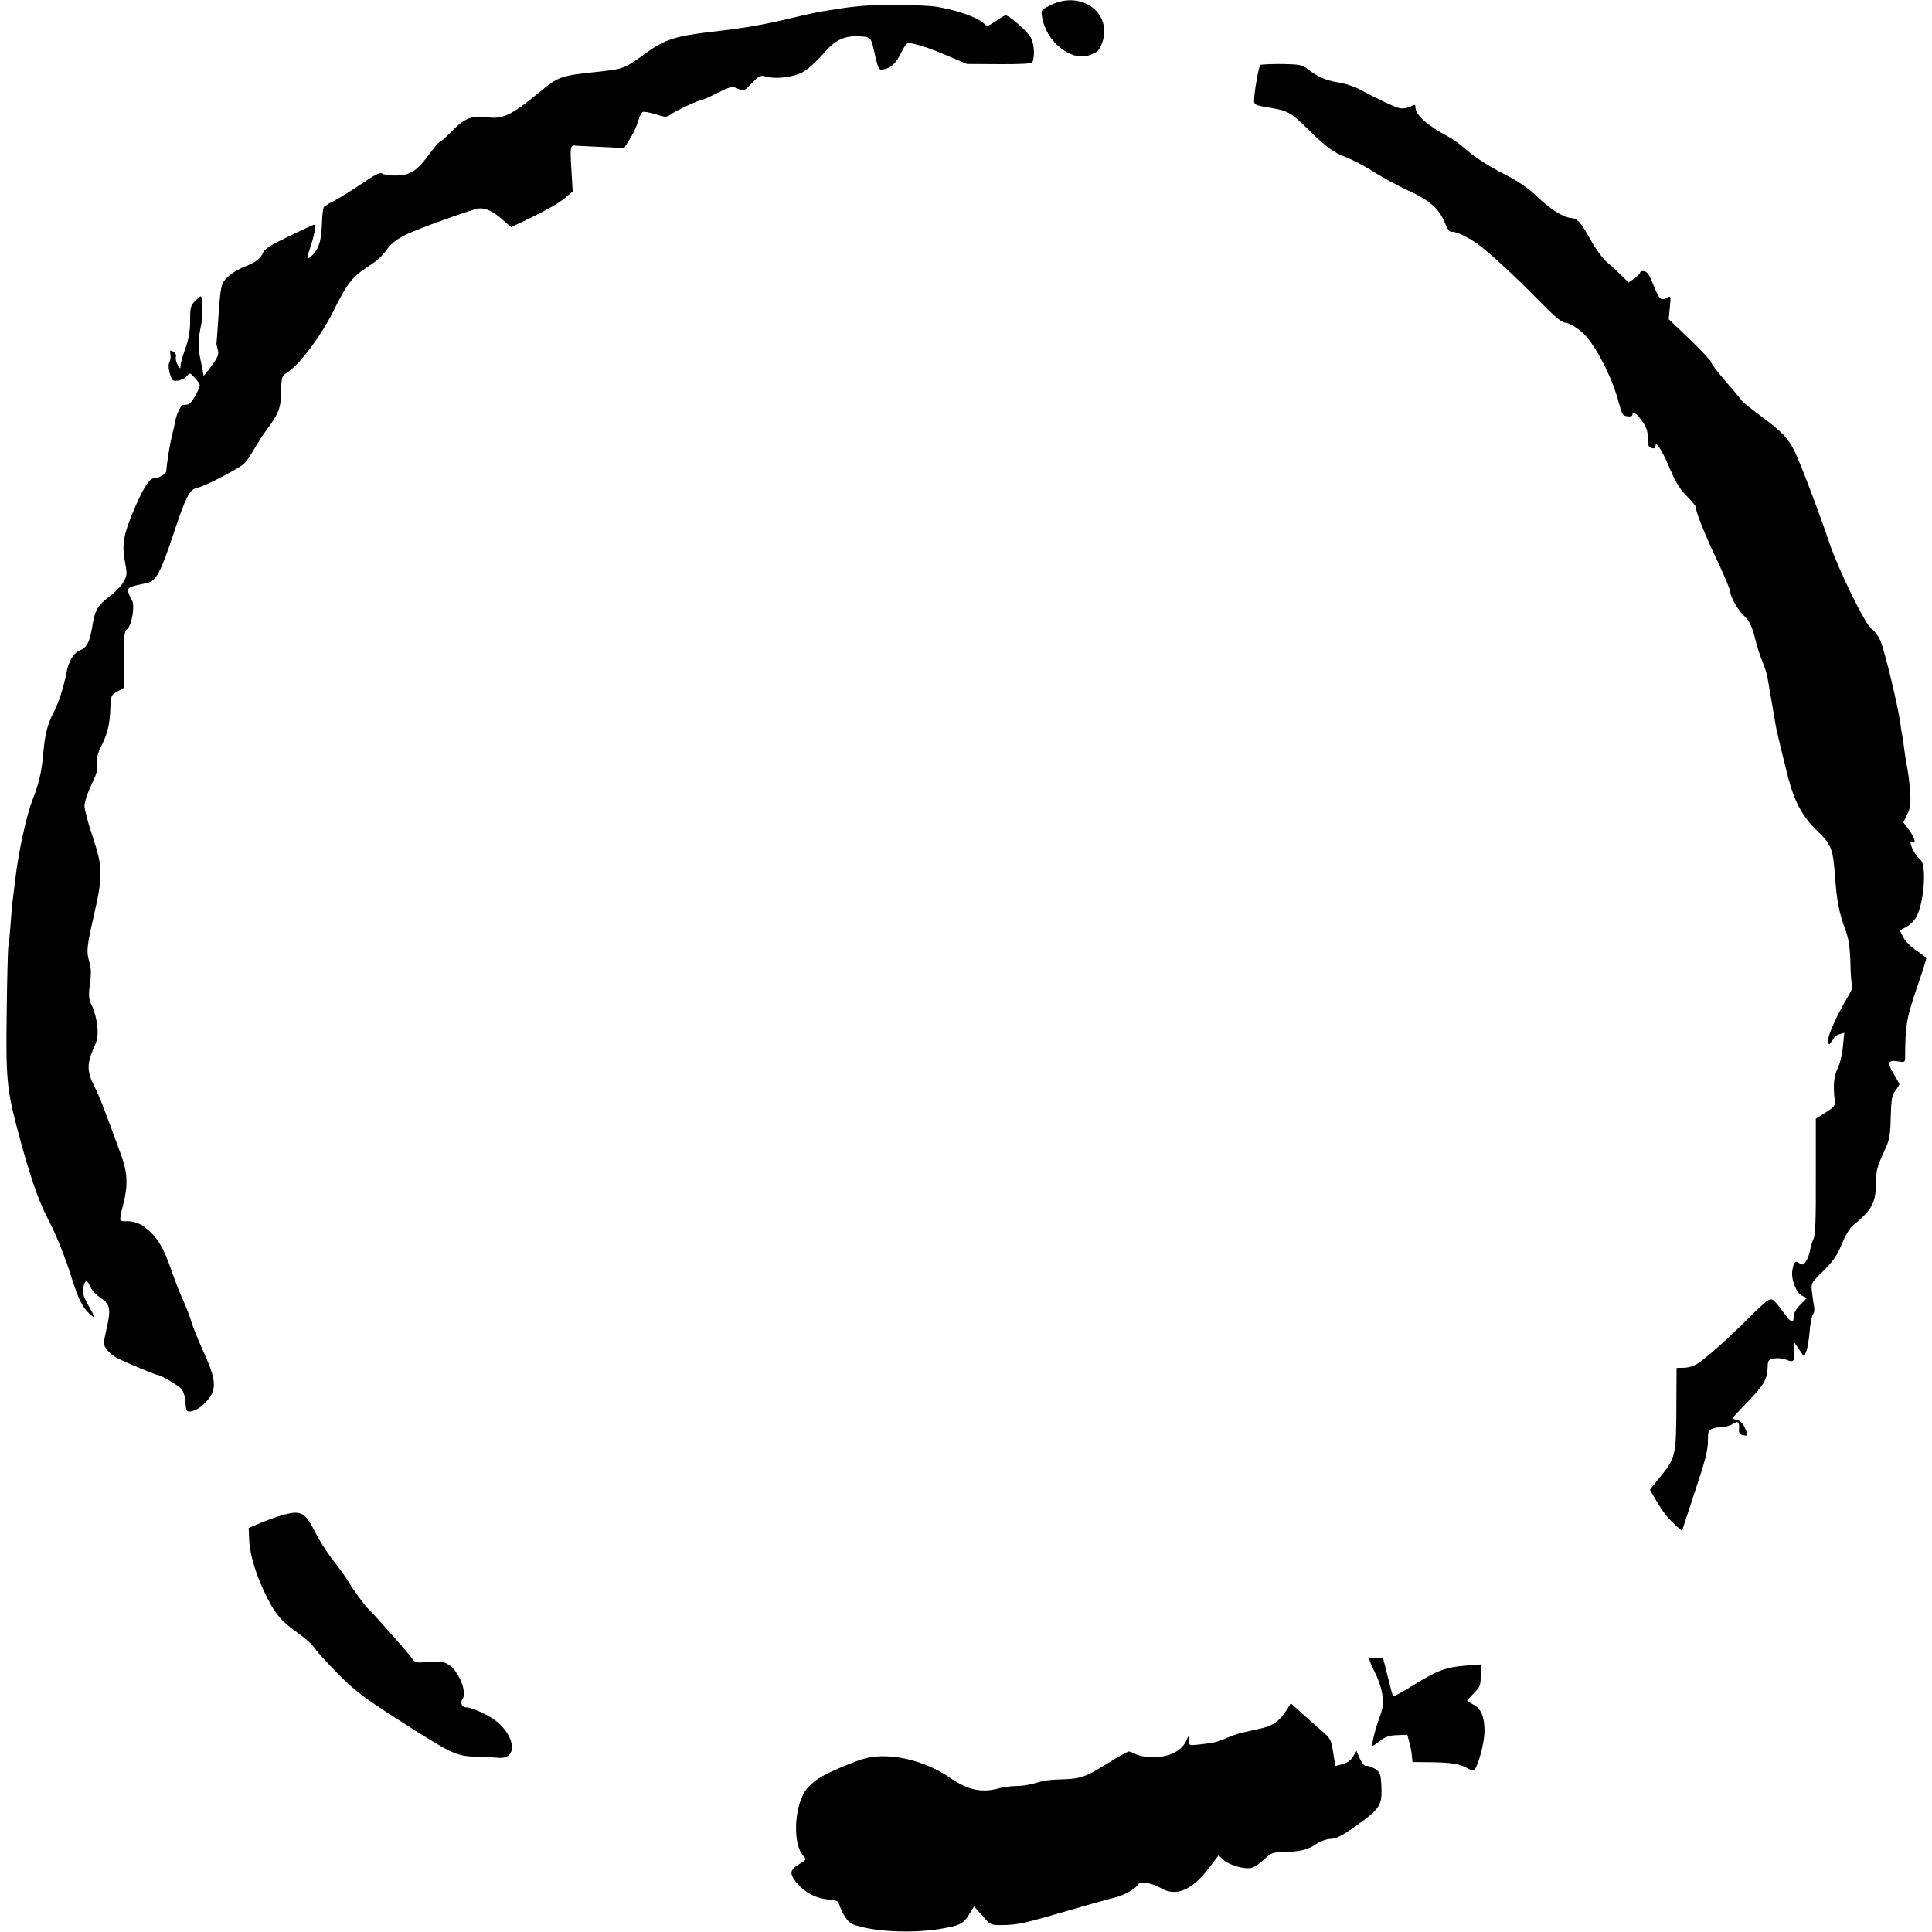
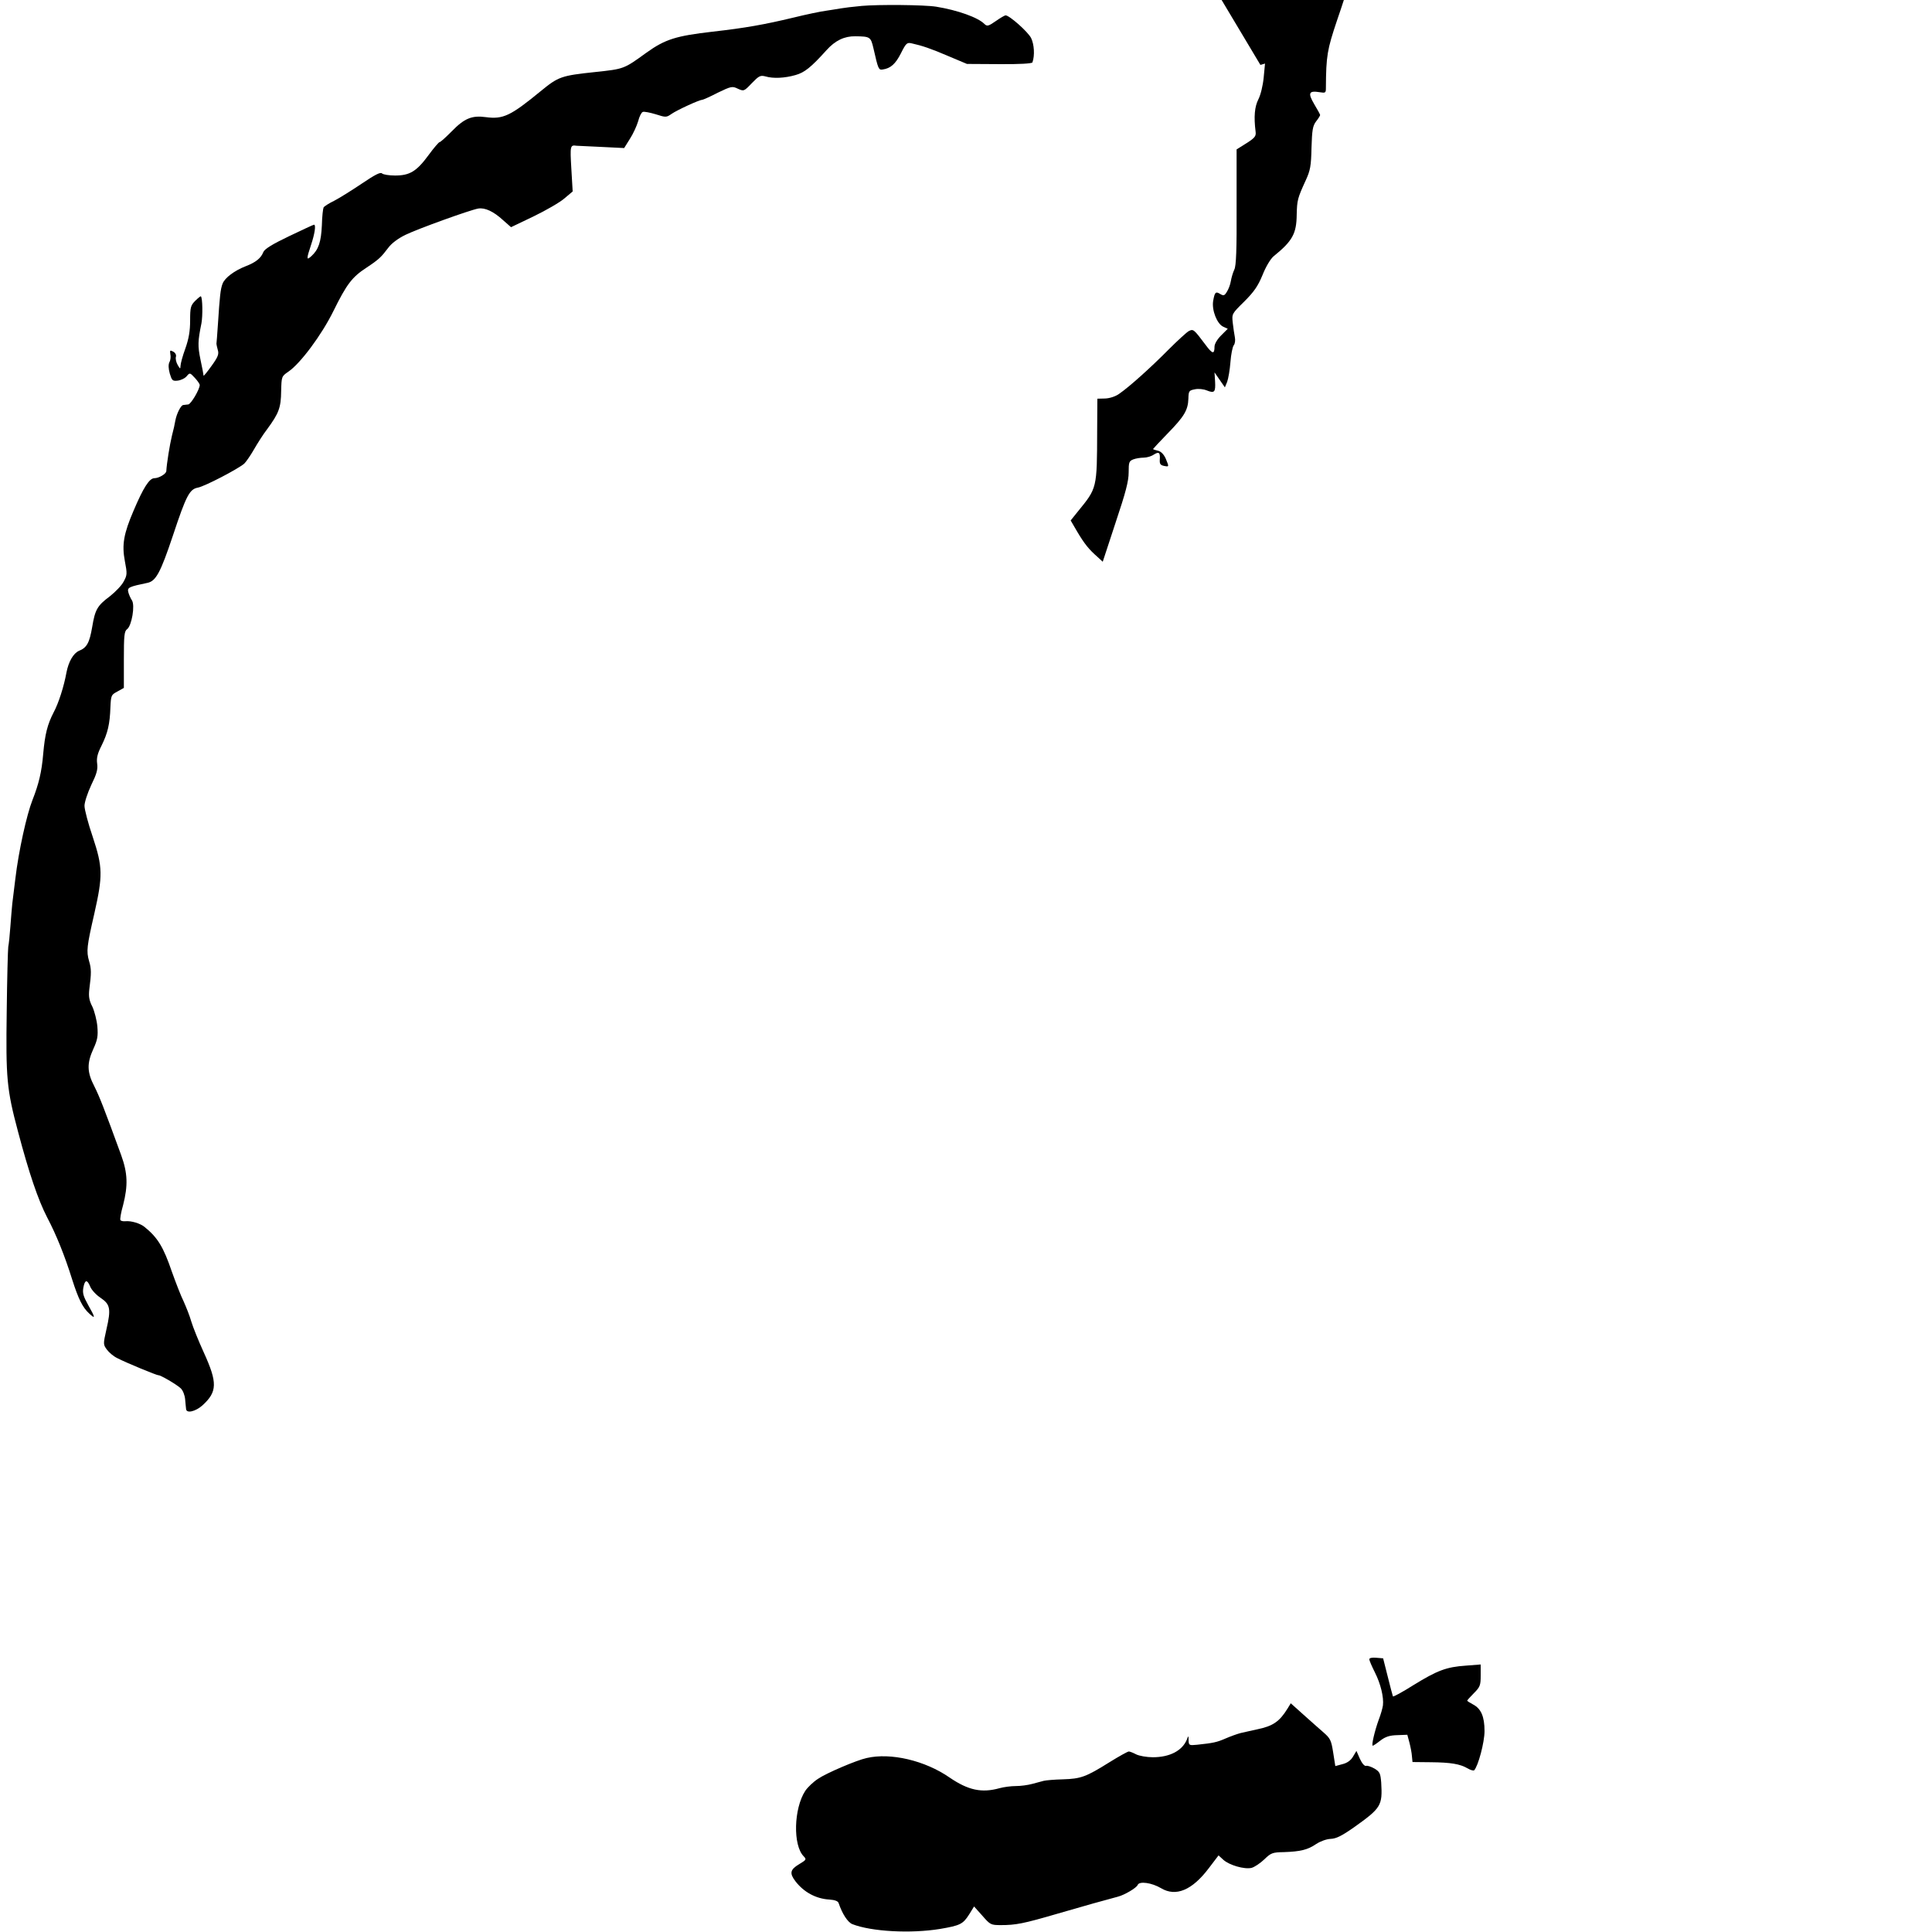
<svg xmlns="http://www.w3.org/2000/svg" version="1.0" width="1006pt" height="1006pt" viewBox="0 0 1006 1006" preserveAspectRatio="xMidYMid meet">
  <g transform="translate(0,1006) scale(0.1,-0.1)" fill="#000000" stroke="none">
-     <path d="M5472 10034 c-51 -25 -52 -26 -46 -62 20 -127 148 -232 244 -200 19 6 39 16 45 22 19 20 35 66 35 101 0 132 -146 205 -278 139z" />
    <path d="M4485 10029 c-44 -4 -93 -10 -109 -13 -16 -3 -50 -8 -75 -12 -25 -3 -102 -19 -171 -36 -150 -36 -251 -54 -420 -73 -190 -22 -246 -39 -345 -110 -117 -85 -116 -84 -265 -100 -179 -19 -192 -24 -285 -100 -156 -128 -195 -147 -285 -135 -73 10 -112 -6 -179 -75 -30 -30 -57 -55 -62 -55 -4 0 -30 -30 -57 -67 -63 -86 -99 -107 -175 -107 -31 0 -62 5 -68 11 -8 8 -37 -7 -105 -53 -52 -35 -116 -75 -143 -89 -27 -13 -52 -29 -56 -35 -3 -6 -8 -47 -9 -93 -4 -86 -17 -127 -55 -161 -26 -24 -26 -15 -1 60 19 57 26 104 15 104 -3 0 -61 -27 -130 -60 -88 -42 -128 -67 -134 -83 -12 -31 -39 -53 -91 -73 -59 -23 -109 -60 -121 -91 -11 -28 -15 -68 -24 -208 -4 -55 -7 -102 -8 -105 0 -3 3 -17 7 -32 7 -22 1 -37 -33 -84 -23 -32 -41 -54 -41 -50 0 4 -7 41 -16 83 -15 73 -14 96 5 190 7 38 6 132 -3 140 -1 2 -15 -9 -29 -23 -24 -24 -27 -34 -27 -103 0 -55 -7 -95 -25 -146 -14 -38 -25 -79 -25 -90 -1 -18 -2 -17 -15 5 -8 14 -12 33 -9 42 3 10 -3 21 -14 27 -17 9 -18 7 -15 -13 3 -13 1 -32 -5 -42 -6 -13 -5 -33 2 -59 11 -36 14 -40 41 -37 17 2 38 12 47 23 16 19 17 19 42 -8 14 -15 26 -32 26 -38 -1 -24 -46 -100 -60 -101 -8 -1 -20 -2 -26 -3 -12 -1 -34 -44 -41 -81 -2 -14 -10 -50 -18 -80 -11 -45 -27 -144 -29 -183 -1 -15 -39 -37 -62 -37 -26 0 -57 -48 -108 -168 -52 -121 -62 -178 -46 -263 13 -67 12 -74 -6 -107 -10 -20 -43 -54 -72 -77 -66 -49 -77 -70 -92 -160 -14 -82 -28 -108 -69 -124 -29 -13 -54 -56 -65 -113 -13 -72 -41 -160 -67 -208 -32 -62 -45 -113 -54 -215 -8 -95 -23 -157 -56 -241 -30 -76 -72 -265 -89 -409 -6 -49 -13 -108 -16 -130 -2 -22 -7 -76 -10 -120 -3 -44 -8 -91 -11 -105 -2 -14 -6 -164 -8 -335 -5 -350 0 -407 59 -628 57 -215 104 -354 151 -445 48 -91 92 -200 131 -325 32 -100 54 -145 88 -176 34 -32 33 -23 -5 44 -25 45 -30 62 -25 90 8 43 20 44 36 5 7 -17 31 -43 54 -58 50 -34 55 -57 30 -165 -17 -76 -17 -78 3 -105 11 -15 35 -35 54 -44 46 -24 207 -90 214 -89 9 2 95 -48 116 -68 11 -10 21 -35 23 -57 2 -21 4 -45 5 -51 2 -24 49 -13 85 19 78 71 79 118 7 276 -27 59 -56 131 -65 161 -8 29 -27 76 -40 105 -14 28 -41 98 -61 154 -44 129 -74 178 -142 233 -23 19 -70 33 -100 30 -11 -1 -23 1 -26 6 -3 4 3 40 14 78 26 102 24 166 -10 260 -90 247 -113 305 -140 359 -38 73 -39 119 -5 194 22 48 25 67 21 117 -3 33 -15 79 -26 103 -17 33 -20 53 -16 90 11 85 11 107 -1 147 -15 52 -12 77 27 247 45 199 44 243 -8 400 -24 70 -43 143 -43 162 0 19 16 67 35 108 28 57 35 81 31 111 -4 29 1 52 23 95 32 65 43 111 46 200 3 61 4 64 36 81 l34 19 0 147 c0 125 2 148 17 159 24 18 42 124 25 150 -8 12 -16 31 -19 43 -6 24 4 28 100 48 44 9 68 54 132 245 70 211 87 243 131 251 36 7 209 97 241 125 10 10 33 43 50 73 18 31 48 79 69 106 61 83 72 112 73 198 2 77 2 77 38 102 62 42 173 191 234 315 69 140 97 177 172 226 65 43 77 55 114 104 16 22 50 48 89 67 66 32 335 129 379 137 35 6 80 -15 129 -60 l42 -37 117 56 c64 31 137 73 160 93 l44 37 -7 119 c-7 119 -6 124 27 119 3 0 61 -3 127 -6 l121 -6 30 48 c17 26 36 68 43 92 6 24 17 46 24 48 7 3 37 -3 67 -12 53 -17 56 -17 83 2 29 20 144 73 159 73 4 0 41 16 81 37 71 34 76 35 105 21 31 -14 32 -14 73 29 37 38 44 42 71 35 40 -12 100 -9 156 7 47 13 81 40 162 130 45 50 93 73 150 72 77 -1 80 -3 94 -62 25 -110 27 -114 48 -111 42 6 67 29 95 84 27 54 32 58 57 52 54 -12 99 -27 192 -67 l95 -40 169 -1 c104 -1 170 3 172 9 13 37 9 94 -7 127 -17 33 -113 118 -133 118 -4 0 -27 -13 -51 -30 -39 -27 -45 -28 -59 -15 -33 34 -140 72 -251 90 -62 10 -301 12 -390 4z" />
-     <path d="M6563 9722 c-9 -7 -33 -144 -33 -188 0 -19 9 -23 78 -34 99 -17 112 -24 202 -112 98 -96 133 -122 200 -147 31 -12 96 -46 145 -77 49 -31 127 -73 173 -94 112 -50 164 -95 193 -165 16 -39 28 -55 38 -52 19 4 92 -31 140 -67 64 -48 185 -160 306 -283 87 -89 127 -123 144 -123 23 0 82 -38 109 -70 67 -78 140 -227 172 -350 15 -57 20 -65 44 -68 14 -2 26 1 26 7 0 22 21 10 50 -31 23 -32 30 -52 30 -88 0 -39 4 -49 20 -53 14 -4 20 0 20 11 1 31 38 -29 77 -123 28 -66 50 -102 85 -137 27 -27 48 -53 48 -59 0 -25 51 -152 114 -283 36 -76 66 -148 66 -160 0 -24 46 -103 74 -125 24 -20 41 -57 56 -121 7 -30 23 -80 35 -110 13 -30 26 -71 29 -90 3 -19 12 -74 21 -123 8 -48 18 -103 21 -123 4 -28 42 -183 68 -284 32 -119 74 -195 149 -267 73 -70 82 -94 92 -238 10 -132 21 -188 57 -285 14 -40 21 -84 23 -161 1 -58 5 -111 9 -118 4 -6 -2 -28 -15 -49 -60 -100 -109 -206 -109 -235 1 -30 2 -31 15 -13 8 10 16 22 17 26 2 4 14 11 27 15 l24 7 -7 -73 c-4 -42 -16 -91 -28 -114 -19 -38 -24 -89 -14 -168 3 -23 -4 -32 -48 -60 l-51 -32 0 -300 c1 -221 -2 -307 -12 -326 -7 -15 -15 -42 -18 -60 -3 -19 -13 -44 -21 -56 -12 -20 -17 -21 -34 -11 -24 15 -29 10 -37 -36 -8 -48 20 -119 52 -134 l24 -11 -35 -35 c-20 -20 -34 -44 -34 -58 0 -41 -11 -39 -47 10 -61 81 -63 83 -87 71 -11 -6 -59 -50 -106 -97 -90 -91 -203 -193 -257 -230 -18 -13 -48 -23 -72 -24 l-41 -1 -1 -166 c-1 -304 0 -298 -101 -422 l-37 -46 35 -60 c37 -62 60 -91 106 -131 l26 -24 67 204 c53 158 68 216 68 261 0 53 2 59 24 68 13 5 38 9 54 9 16 0 40 7 53 16 27 17 34 11 31 -28 -1 -20 3 -27 22 -31 27 -5 27 -6 9 38 -10 22 -24 37 -40 41 -14 3 -26 7 -26 9 0 1 34 38 75 80 87 89 107 122 109 182 1 40 3 43 34 49 18 4 45 1 62 -6 40 -16 46 -9 43 47 l-3 47 27 -39 27 -39 12 29 c6 17 14 63 17 103 3 40 11 79 17 87 7 8 9 27 6 42 -3 15 -8 49 -11 75 -5 47 -5 47 60 111 51 51 71 80 95 138 17 43 41 83 57 97 99 80 120 118 121 218 2 75 4 84 47 178 24 52 28 75 30 169 3 93 6 114 24 138 12 15 21 30 21 33 0 3 -14 29 -31 57 -34 58 -28 71 28 62 31 -5 33 -4 33 23 1 167 7 199 58 351 29 84 52 156 52 162 0 5 -23 23 -50 41 -30 19 -59 48 -69 69 l-19 36 37 20 c20 12 43 36 52 55 40 83 51 269 18 294 -33 25 -69 109 -39 91 20 -13 9 23 -19 63 l-30 40 20 42 c17 35 19 54 15 118 -6 73 -8 88 -21 157 -3 17 -8 50 -11 75 -3 25 -7 52 -9 60 -2 8 -7 38 -10 65 -11 85 -84 388 -105 432 -11 23 -30 49 -44 58 -33 22 -171 303 -221 450 -54 161 -154 423 -181 476 -34 68 -65 101 -172 180 -53 40 -101 78 -105 85 -4 8 -41 52 -82 99 -41 47 -75 92 -75 99 0 7 -50 60 -110 118 l-111 106 6 62 c6 60 5 61 -15 50 -32 -17 -40 -10 -70 65 -21 53 -33 71 -49 73 -11 2 -21 -1 -21 -7 0 -5 -13 -19 -30 -31 l-30 -21 -38 38 c-22 21 -55 52 -75 68 -20 17 -55 64 -78 105 -60 106 -75 123 -109 125 -42 4 -108 46 -178 113 -44 43 -94 77 -180 121 -70 36 -143 83 -177 113 -31 28 -77 63 -103 76 -110 58 -172 114 -172 155 0 14 -3 14 -26 2 -14 -7 -38 -11 -53 -9 -25 5 -110 44 -214 100 -26 14 -75 30 -109 35 -65 11 -103 27 -157 68 -31 24 -43 26 -136 28 -56 0 -106 -2 -112 -5z" />
-     <path d="M1482 2174 c-29 -8 -83 -26 -120 -42 l-67 -28 2 -54 c2 -72 28 -168 74 -267 53 -117 90 -163 176 -223 41 -29 83 -66 93 -84 11 -17 66 -77 122 -134 88 -88 133 -122 306 -233 280 -180 306 -193 406 -196 45 -1 99 -4 120 -6 98 -10 95 101 -5 187 -40 34 -131 76 -165 76 -19 0 -29 27 -16 43 26 32 -18 145 -71 178 -27 17 -43 20 -103 15 -68 -5 -73 -4 -88 18 -12 20 -206 239 -226 256 -16 14 -80 100 -103 140 -15 25 -52 77 -82 115 -31 39 -71 102 -91 142 -54 107 -74 119 -162 97z" />
+     <path d="M6563 9722 l24 7 -7 -73 c-4 -42 -16 -91 -28 -114 -19 -38 -24 -89 -14 -168 3 -23 -4 -32 -48 -60 l-51 -32 0 -300 c1 -221 -2 -307 -12 -326 -7 -15 -15 -42 -18 -60 -3 -19 -13 -44 -21 -56 -12 -20 -17 -21 -34 -11 -24 15 -29 10 -37 -36 -8 -48 20 -119 52 -134 l24 -11 -35 -35 c-20 -20 -34 -44 -34 -58 0 -41 -11 -39 -47 10 -61 81 -63 83 -87 71 -11 -6 -59 -50 -106 -97 -90 -91 -203 -193 -257 -230 -18 -13 -48 -23 -72 -24 l-41 -1 -1 -166 c-1 -304 0 -298 -101 -422 l-37 -46 35 -60 c37 -62 60 -91 106 -131 l26 -24 67 204 c53 158 68 216 68 261 0 53 2 59 24 68 13 5 38 9 54 9 16 0 40 7 53 16 27 17 34 11 31 -28 -1 -20 3 -27 22 -31 27 -5 27 -6 9 38 -10 22 -24 37 -40 41 -14 3 -26 7 -26 9 0 1 34 38 75 80 87 89 107 122 109 182 1 40 3 43 34 49 18 4 45 1 62 -6 40 -16 46 -9 43 47 l-3 47 27 -39 27 -39 12 29 c6 17 14 63 17 103 3 40 11 79 17 87 7 8 9 27 6 42 -3 15 -8 49 -11 75 -5 47 -5 47 60 111 51 51 71 80 95 138 17 43 41 83 57 97 99 80 120 118 121 218 2 75 4 84 47 178 24 52 28 75 30 169 3 93 6 114 24 138 12 15 21 30 21 33 0 3 -14 29 -31 57 -34 58 -28 71 28 62 31 -5 33 -4 33 23 1 167 7 199 58 351 29 84 52 156 52 162 0 5 -23 23 -50 41 -30 19 -59 48 -69 69 l-19 36 37 20 c20 12 43 36 52 55 40 83 51 269 18 294 -33 25 -69 109 -39 91 20 -13 9 23 -19 63 l-30 40 20 42 c17 35 19 54 15 118 -6 73 -8 88 -21 157 -3 17 -8 50 -11 75 -3 25 -7 52 -9 60 -2 8 -7 38 -10 65 -11 85 -84 388 -105 432 -11 23 -30 49 -44 58 -33 22 -171 303 -221 450 -54 161 -154 423 -181 476 -34 68 -65 101 -172 180 -53 40 -101 78 -105 85 -4 8 -41 52 -82 99 -41 47 -75 92 -75 99 0 7 -50 60 -110 118 l-111 106 6 62 c6 60 5 61 -15 50 -32 -17 -40 -10 -70 65 -21 53 -33 71 -49 73 -11 2 -21 -1 -21 -7 0 -5 -13 -19 -30 -31 l-30 -21 -38 38 c-22 21 -55 52 -75 68 -20 17 -55 64 -78 105 -60 106 -75 123 -109 125 -42 4 -108 46 -178 113 -44 43 -94 77 -180 121 -70 36 -143 83 -177 113 -31 28 -77 63 -103 76 -110 58 -172 114 -172 155 0 14 -3 14 -26 2 -14 -7 -38 -11 -53 -9 -25 5 -110 44 -214 100 -26 14 -75 30 -109 35 -65 11 -103 27 -157 68 -31 24 -43 26 -136 28 -56 0 -106 -2 -112 -5z" />
    <path d="M7130 1420 c0 -6 13 -36 29 -68 30 -59 47 -129 42 -172 -2 -14 -11 -47 -22 -75 -21 -58 -39 -135 -31 -135 3 0 21 12 40 27 26 20 48 27 88 28 l52 2 11 -41 c6 -23 12 -54 13 -71 l3 -30 95 -1 c105 -1 152 -9 192 -32 15 -9 30 -13 34 -10 21 22 54 146 54 204 0 76 -18 117 -60 139 -17 9 -30 17 -30 20 0 2 16 20 35 39 32 32 35 41 35 92 l0 57 -77 -6 c-102 -7 -149 -25 -274 -102 -57 -36 -105 -62 -106 -58 -2 5 -14 51 -27 103 l-24 95 -36 3 c-21 2 -36 -1 -36 -8z" />
    <path d="M6704 1163 c-42 -68 -76 -91 -159 -108 -22 -5 -42 -9 -45 -10 -3 -1 -21 -5 -40 -9 -19 -5 -55 -18 -80 -29 -44 -19 -62 -23 -147 -32 -41 -4 -43 -3 -44 23 0 26 -1 26 -9 4 -24 -58 -89 -92 -177 -92 -32 0 -71 7 -87 15 -15 8 -33 15 -38 15 -6 0 -51 -25 -101 -56 -123 -77 -149 -86 -242 -89 -44 -1 -90 -5 -101 -8 -12 -3 -39 -10 -60 -16 -22 -6 -59 -11 -84 -11 -25 0 -63 -5 -85 -11 -93 -26 -163 -11 -260 55 -128 89 -307 131 -432 102 -52 -11 -211 -79 -253 -108 -25 -16 -55 -45 -67 -63 -60 -92 -65 -284 -8 -341 15 -16 14 -18 -24 -41 -47 -28 -51 -47 -19 -89 44 -57 107 -91 177 -95 28 -2 45 -8 48 -19 19 -56 47 -99 71 -109 100 -39 304 -50 457 -25 105 18 119 25 151 75 l26 42 43 -48 c41 -47 44 -49 96 -49 78 0 116 7 294 59 137 40 255 73 316 89 35 9 97 46 103 61 8 21 73 12 122 -17 77 -46 162 -10 248 104 l51 67 25 -23 c31 -28 110 -51 147 -42 15 4 45 24 66 44 35 34 43 37 102 38 87 3 124 12 168 42 23 15 54 26 76 27 28 1 57 15 121 60 142 101 149 113 142 233 -4 48 -7 56 -35 73 -18 10 -38 17 -44 14 -8 -2 -21 13 -32 37 l-18 41 -18 -30 c-11 -19 -30 -33 -55 -39 l-37 -10 -11 70 c-10 64 -15 74 -49 104 -21 18 -68 60 -105 93 l-67 60 -17 -28z" />
  </g>
</svg>